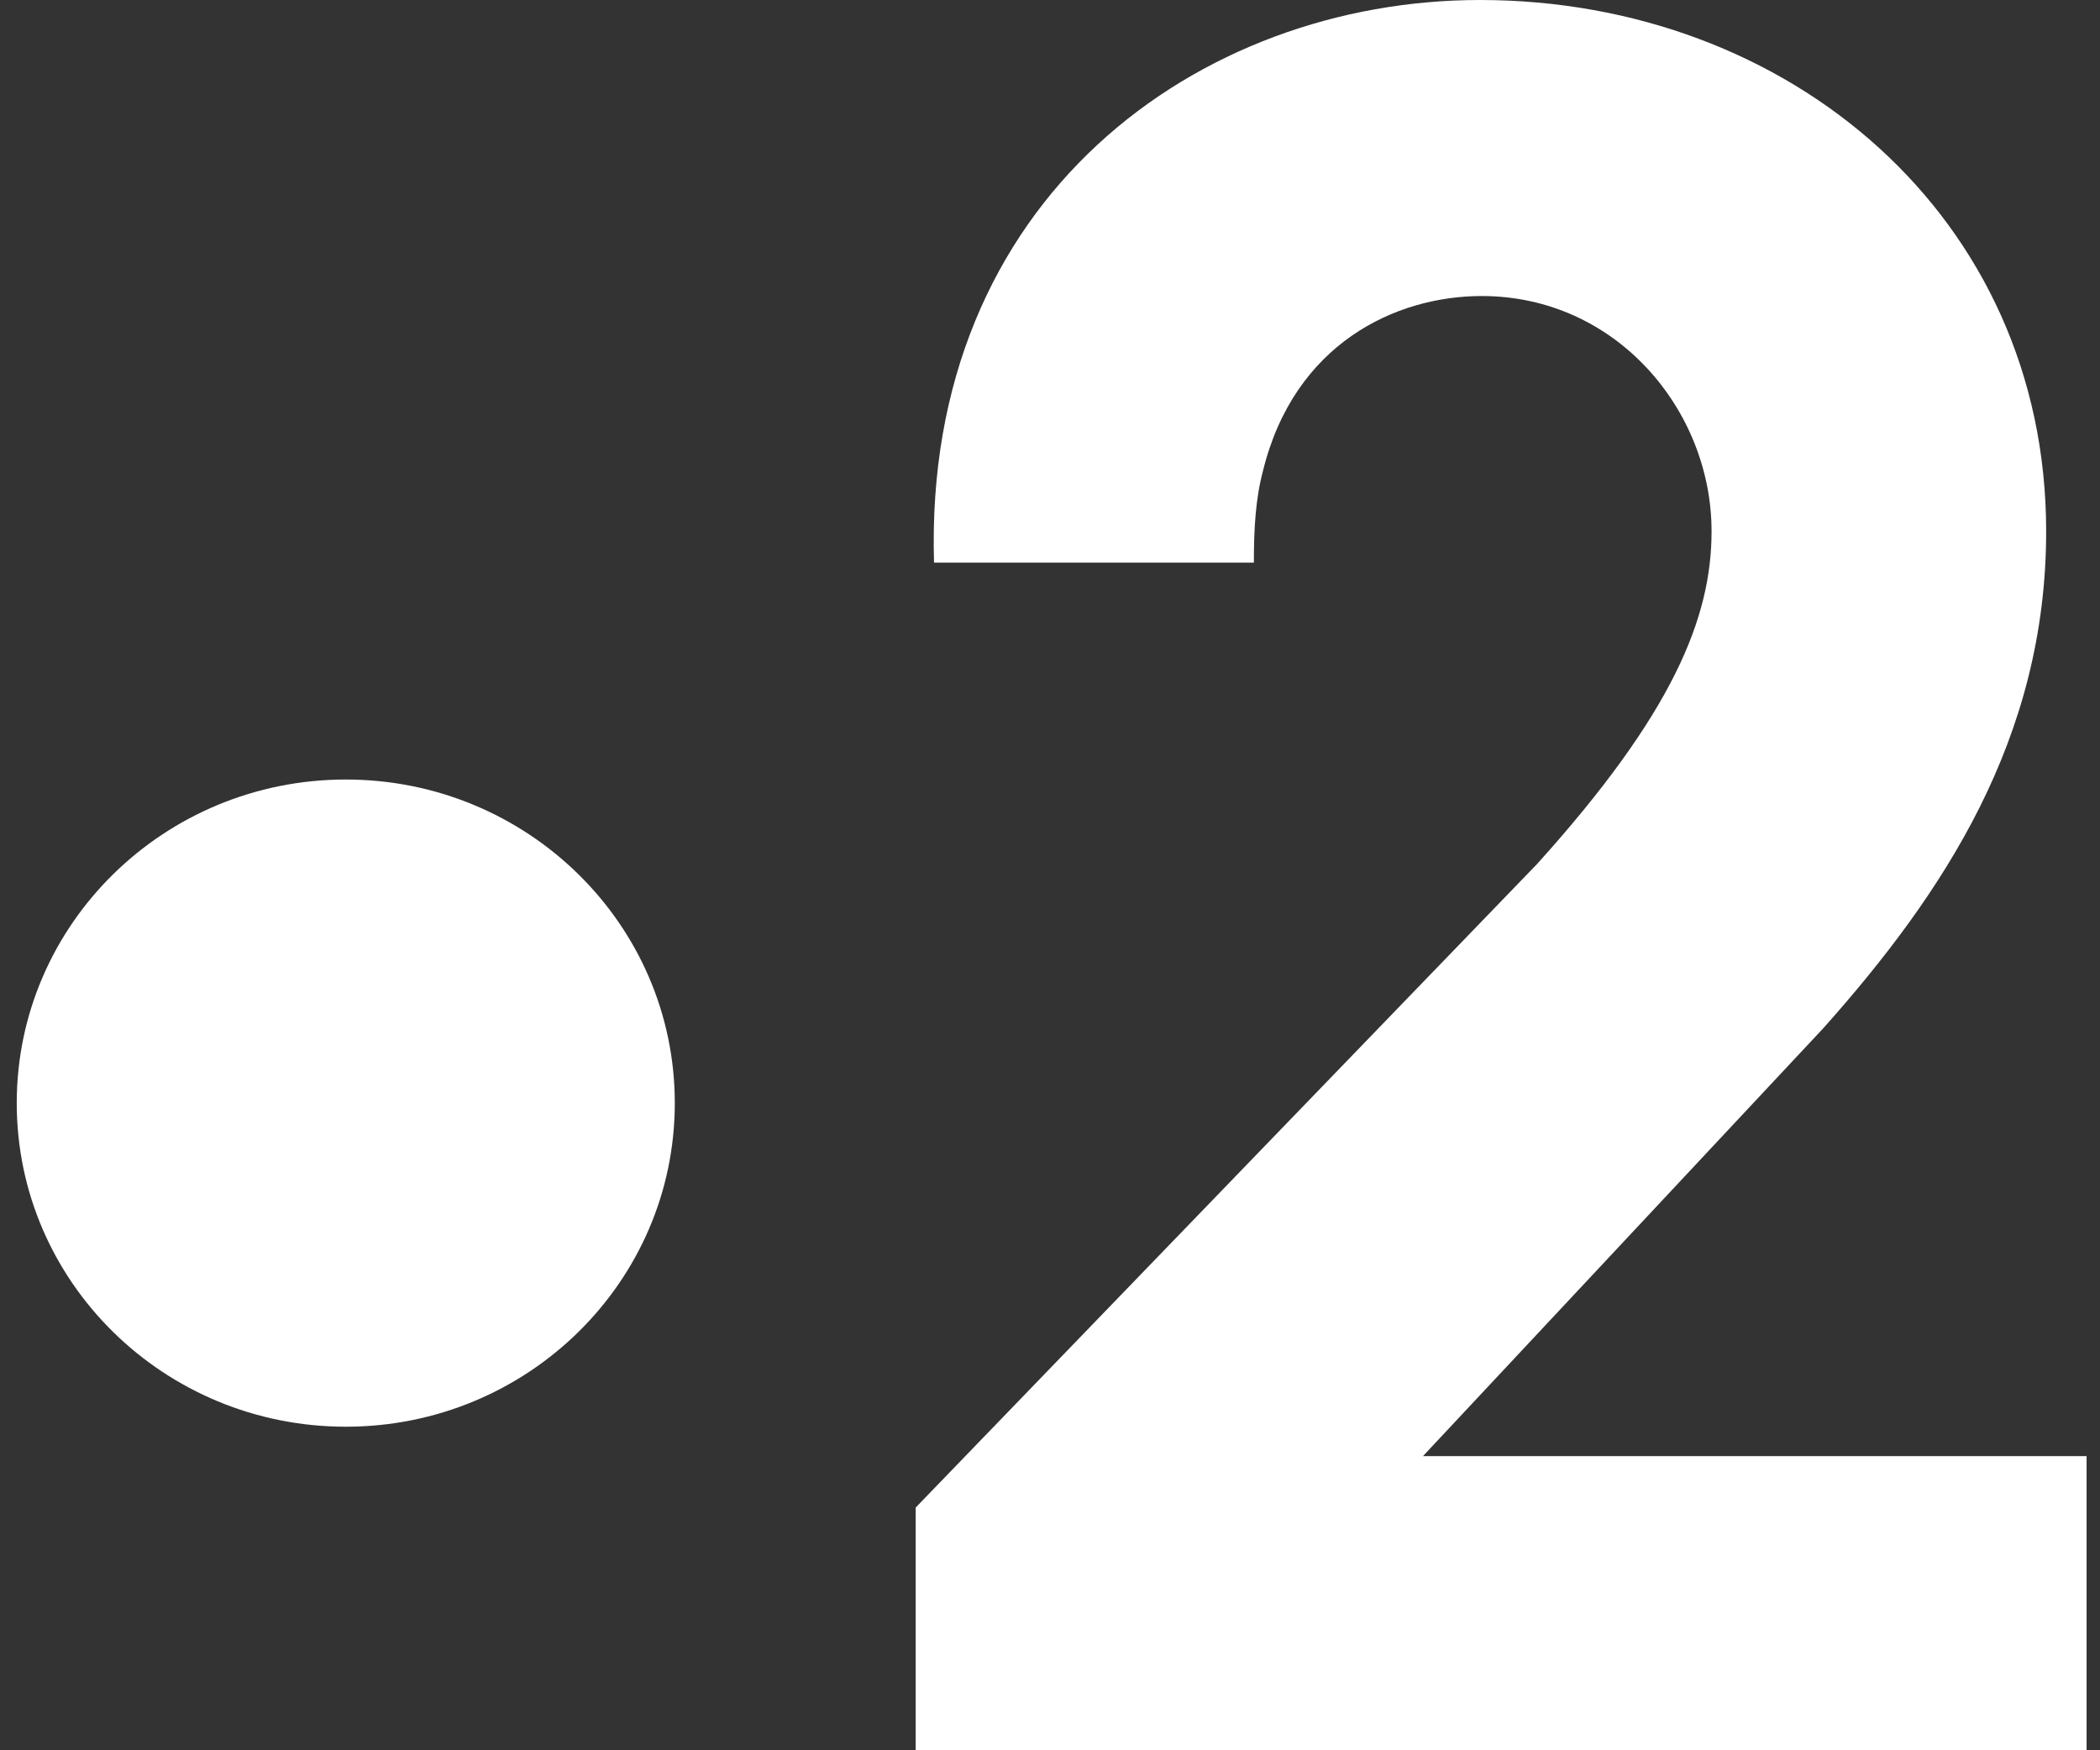
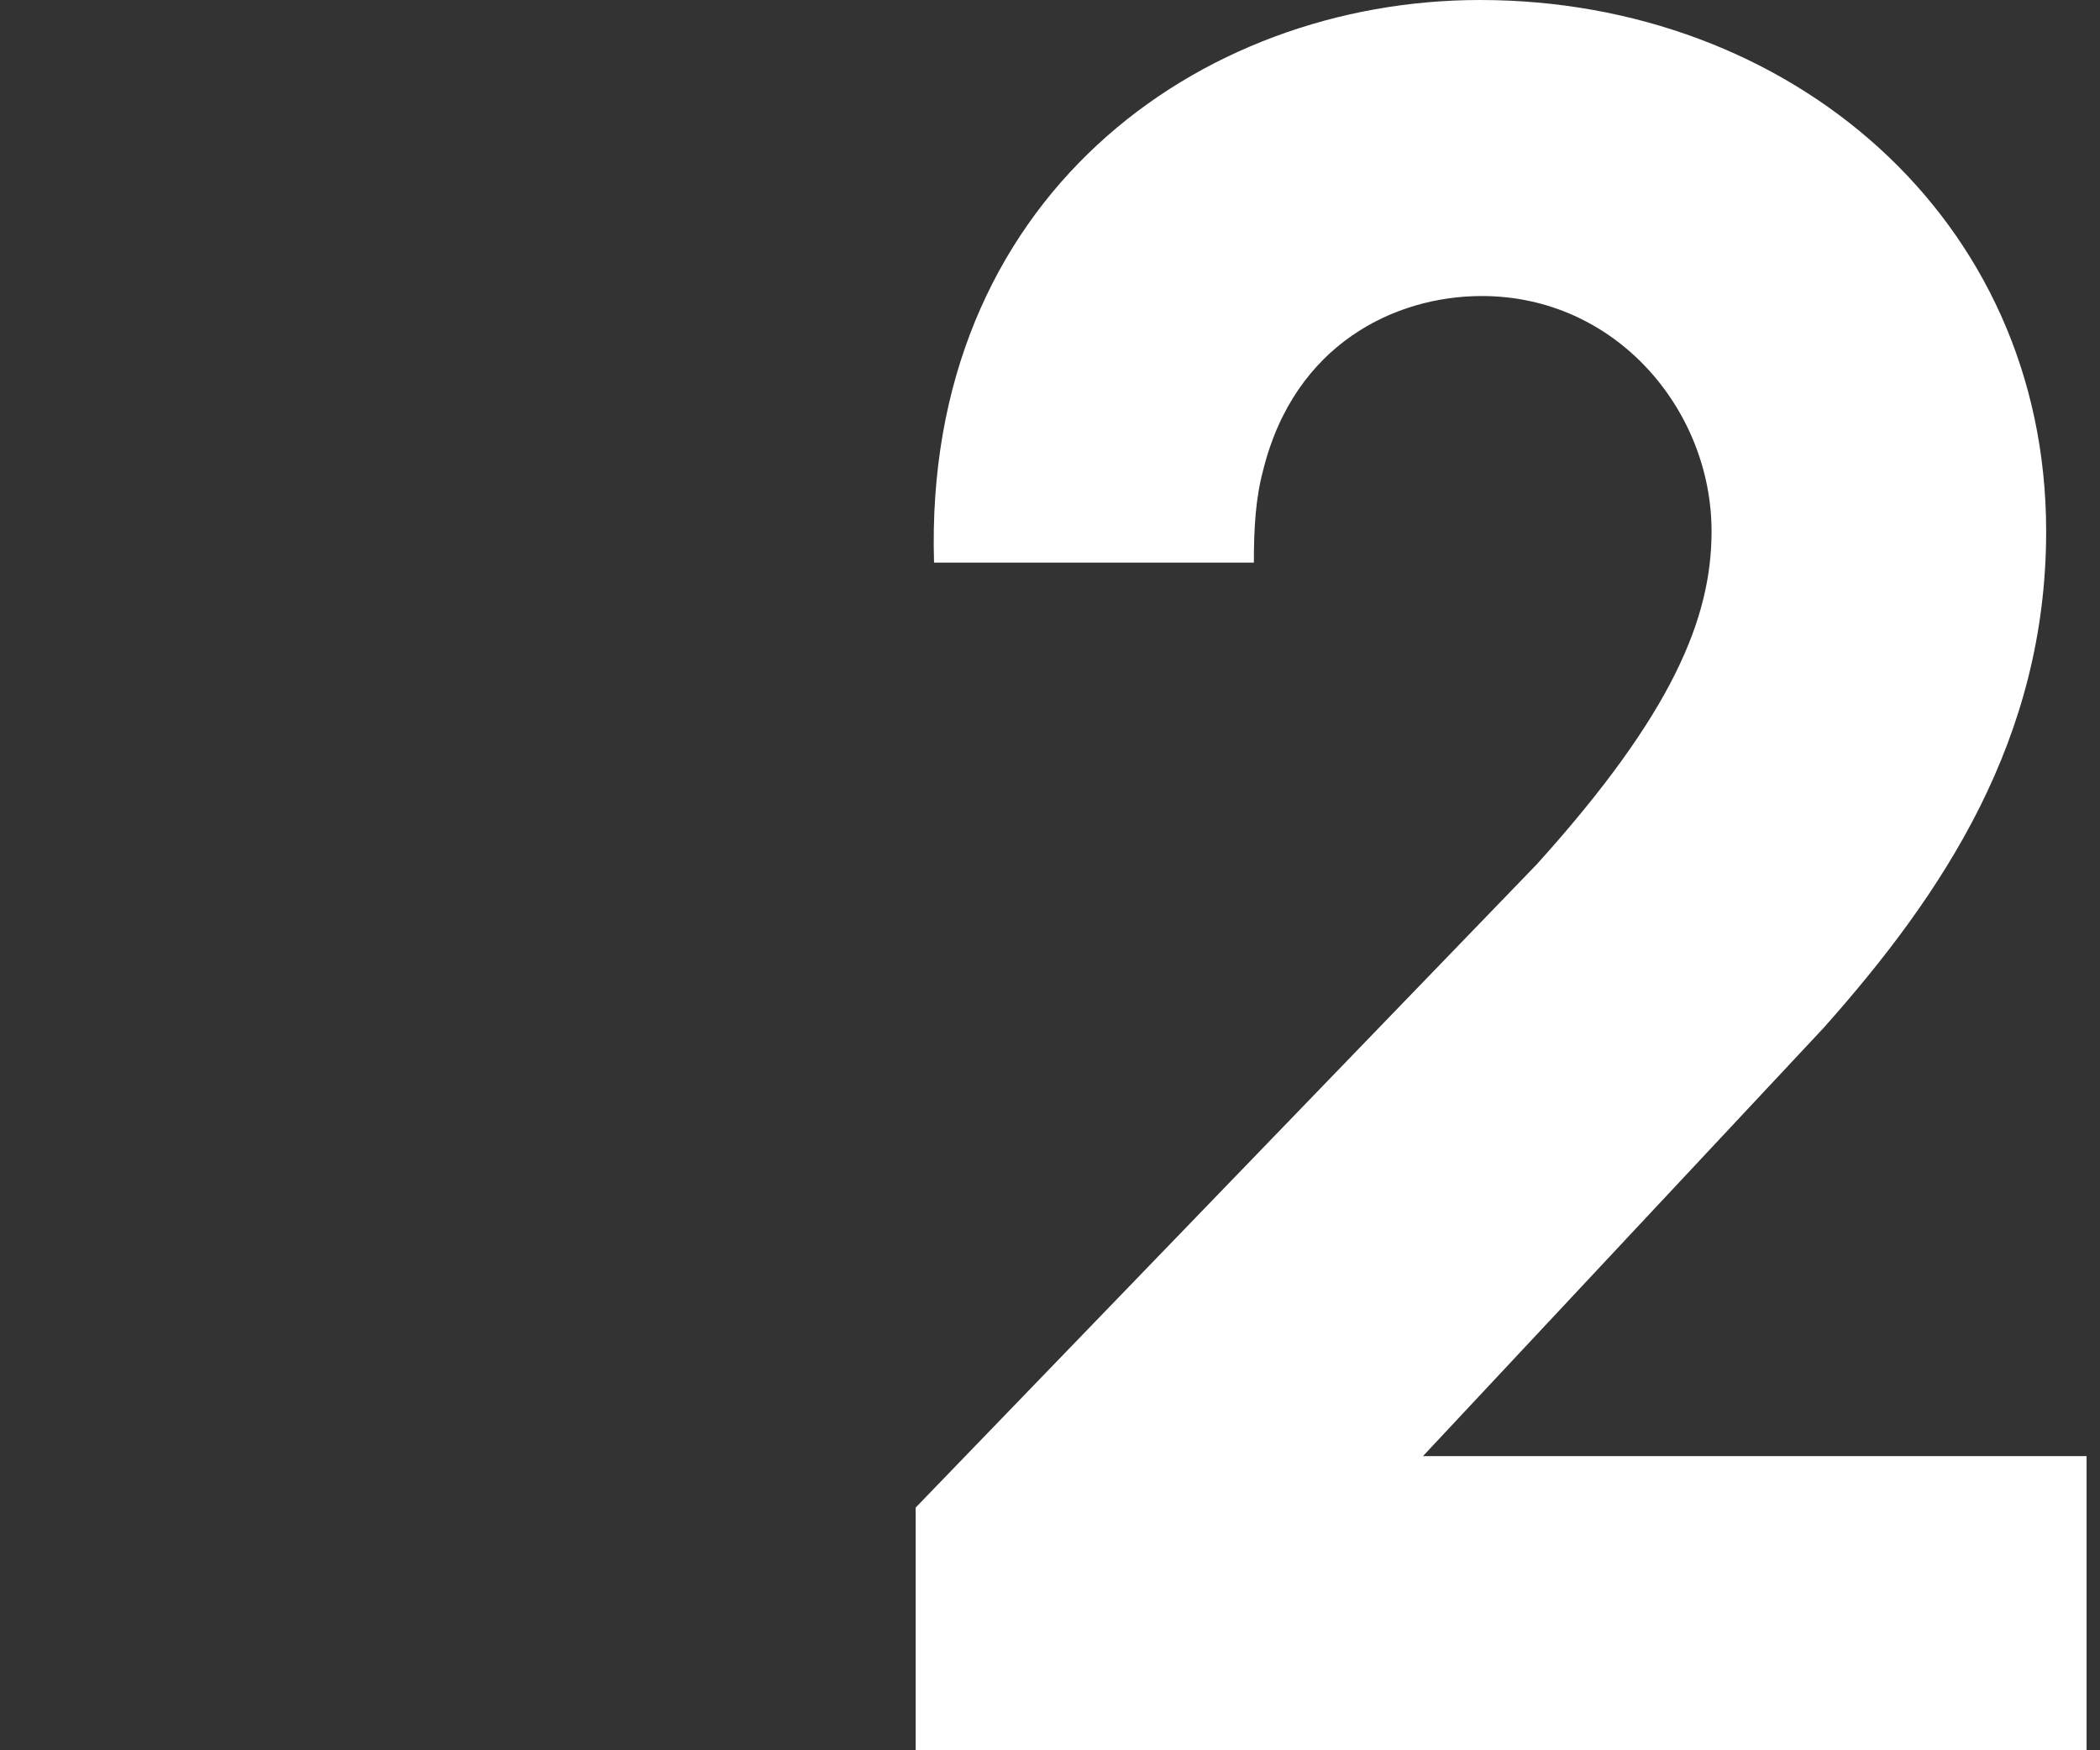
<svg xmlns="http://www.w3.org/2000/svg" width="36" height="30" viewBox="0 0 36 30" fill="none">
  <rect x="0" y="0" width="36" height="30" fill="#333333" stroke="none" />
  <path fill-rule="evenodd" clip-rule="evenodd" d="M29.341 9.107C29.341 10.588 28.68 12.227 26.348 14.811L15.697 25.84V30H35.77V24.958H24.394L31.264 17.616C33.312 15.315 35.077 12.668 35.077 9.107C35.077 3.718 30.665 0 25.371 0C20.549 0 15.823 3.403 16.012 9.643H21.495C21.495 9.044 21.526 8.54 21.652 8.067C22.188 5.893 23.921 5.074 25.402 5.074C27.703 5.074 29.341 7.027 29.341 9.107Z" fill="white" />
-   <path d="M5.928 24.454C9.043 24.454 11.568 21.971 11.568 18.907C11.568 15.845 9.043 13.361 5.928 13.361C2.812 13.361 0.287 15.845 0.287 18.907C0.287 21.971 2.812 24.454 5.928 24.454Z" fill="white" />
</svg>